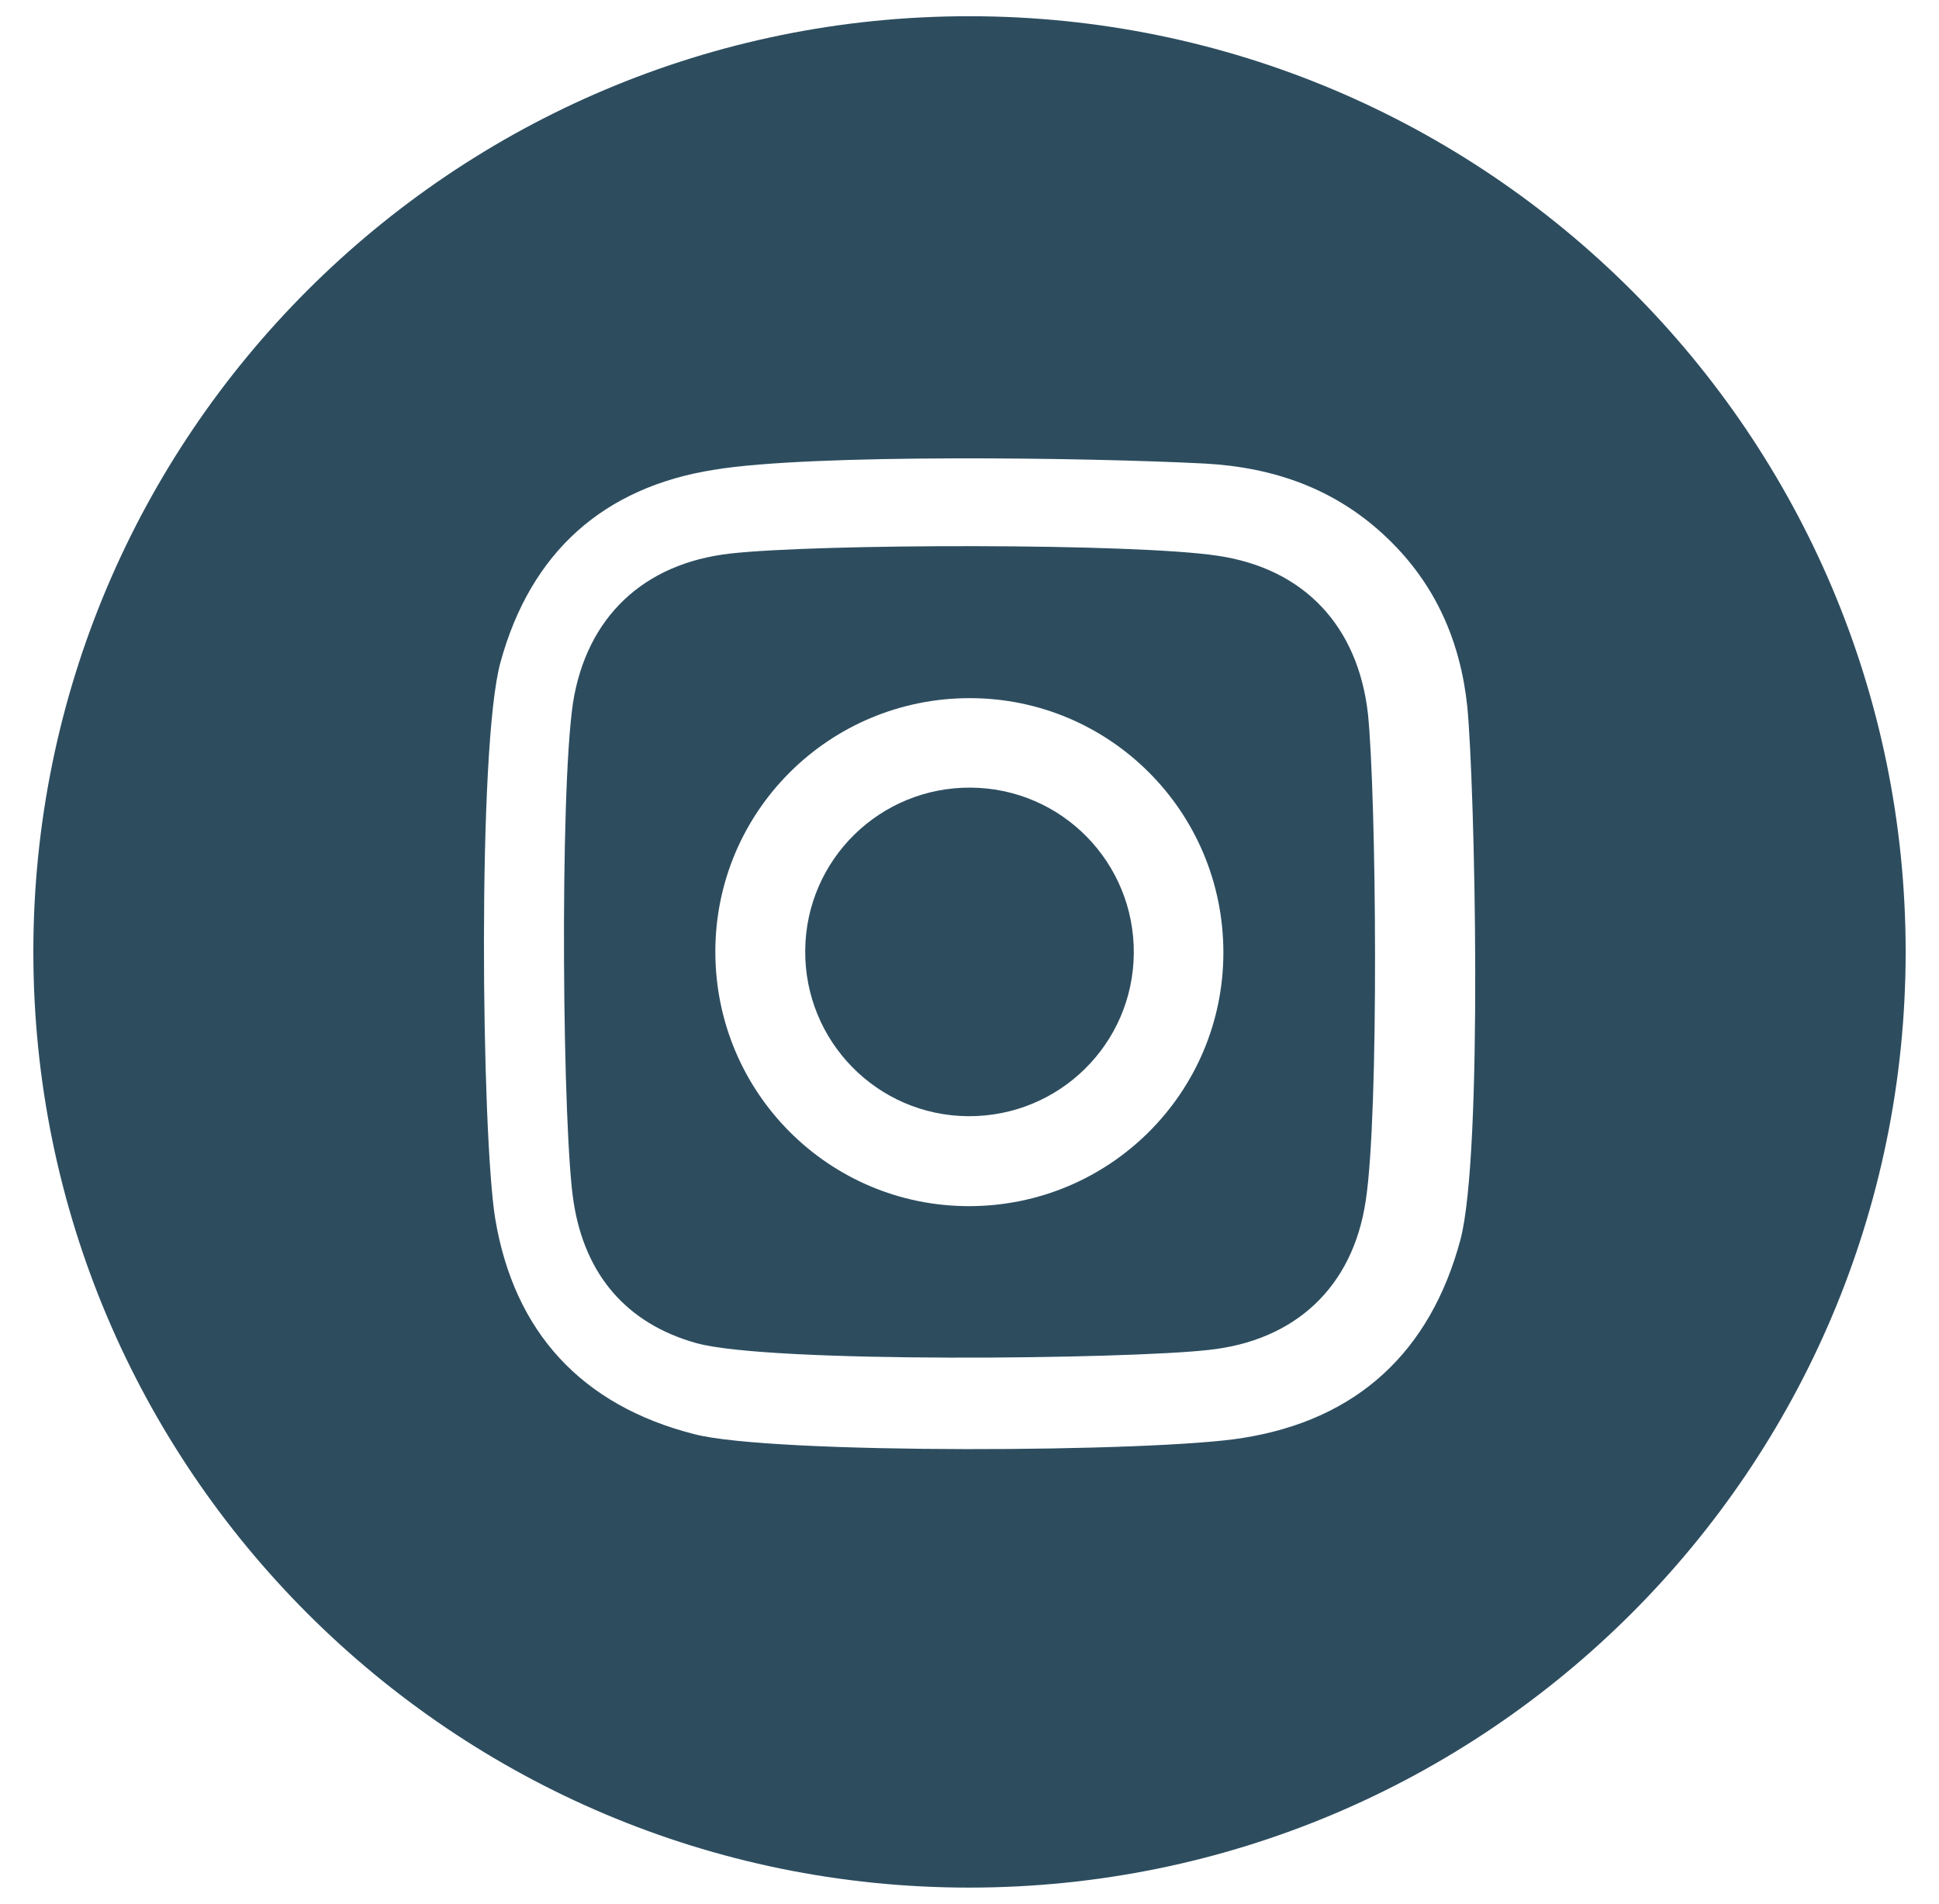
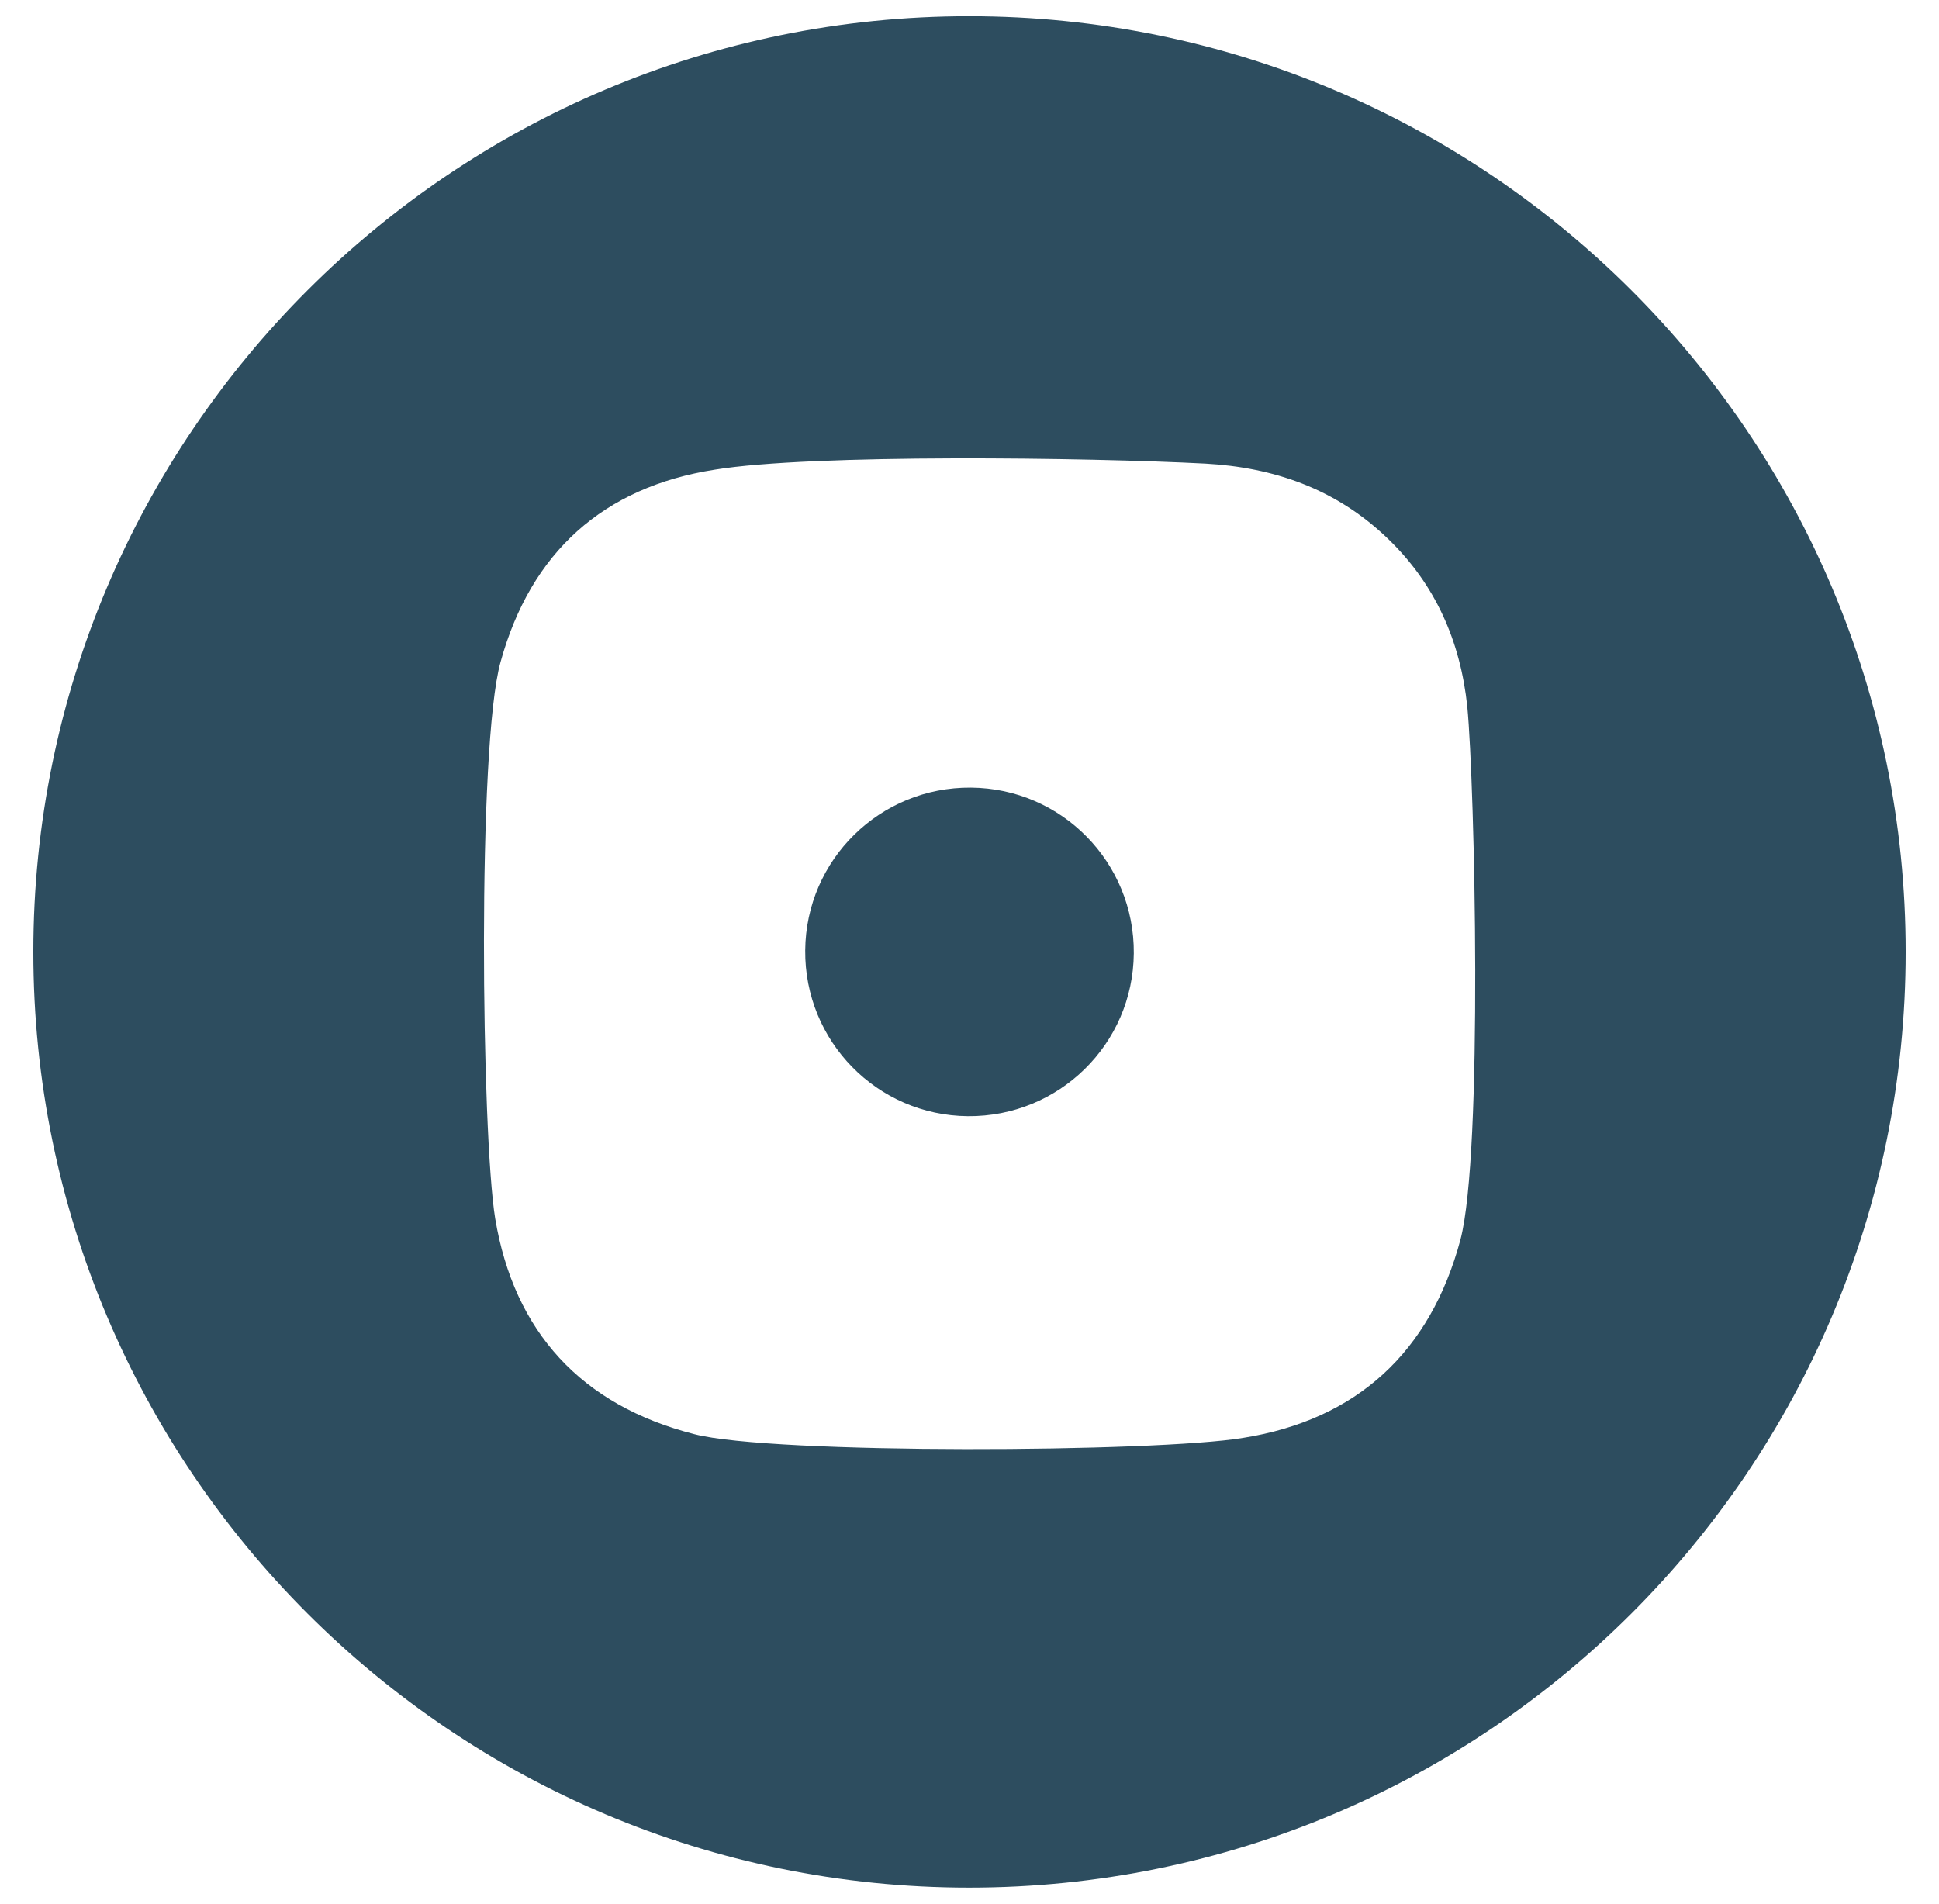
<svg xmlns="http://www.w3.org/2000/svg" version="1.1" id="Camada_1" x="0px" y="0px" viewBox="0 0 1072.34 1052.93" style="enable-background:new 0 0 1072.34 1052.93;" xml:space="preserve">
  <style type="text/css">
	.st0{fill:#2D4D5F;}
</style>
  <path class="st0" d="M627.03,527.28c-0.42,50.25-41.43,90.42-91.72,90.05c-50.25-0.42-90.42-41.47-90-91.72  c0.42-50.21,41.43-90.42,91.68-90C587.24,436.02,627.45,477.08,627.03,527.28" />
-   <path class="st0" d="M756.54,394.93c-5.46-48.61-35.18-80.39-82.91-87.53c-46.47-7.09-221.06-6.72-269.67-1.26  c-48.11,5.41-79.51,35.18-87.06,82.49c-7.56,50.67-5.84,239.11,0.42,276.77c6.25,39.33,28.88,66.58,67.84,77.45  c41.06,11.29,238.65,8.81,283.02,3.78c48.15-5.04,80.01-34.8,87.11-82.49C762.8,615.53,761.12,439.72,756.54,394.93 M535.86,667.08  c-77.45,0-140.25-62.8-140.25-140.71c0-77.45,62.8-140.25,140.71-140.25c77.41,0,140.25,62.8,140.25,140.67  C676.57,604.28,613.73,667.08,535.86,667.08" />
  <path class="st0" d="M535.96,8.97c-285.54,0-517.52,231.51-517.52,517.48s231.98,517.52,517.52,517.52  c285.96,0,517.94-231.56,517.94-517.52S821.92,8.97,535.96,8.97 M807.69,685.59c-16.71,62.34-57.34,99.62-120.14,109.65  c-47.73,8.02-260.44,9.23-303.59-2.06c-62.38-15.91-99.66-56.5-110.11-119.31c-7.51-46.09-10.03-261.32,2.98-307.75  c16.71-60.74,56.92-96.76,118.46-106.37c53.57-8.81,206.83-6.72,271.31-3.36c37.65,2.1,71.99,13.81,100.46,41.06  c26.82,25.52,40.64,57.34,44.41,93.36C815.62,433.92,820.28,637.82,807.69,685.59" />
</svg>